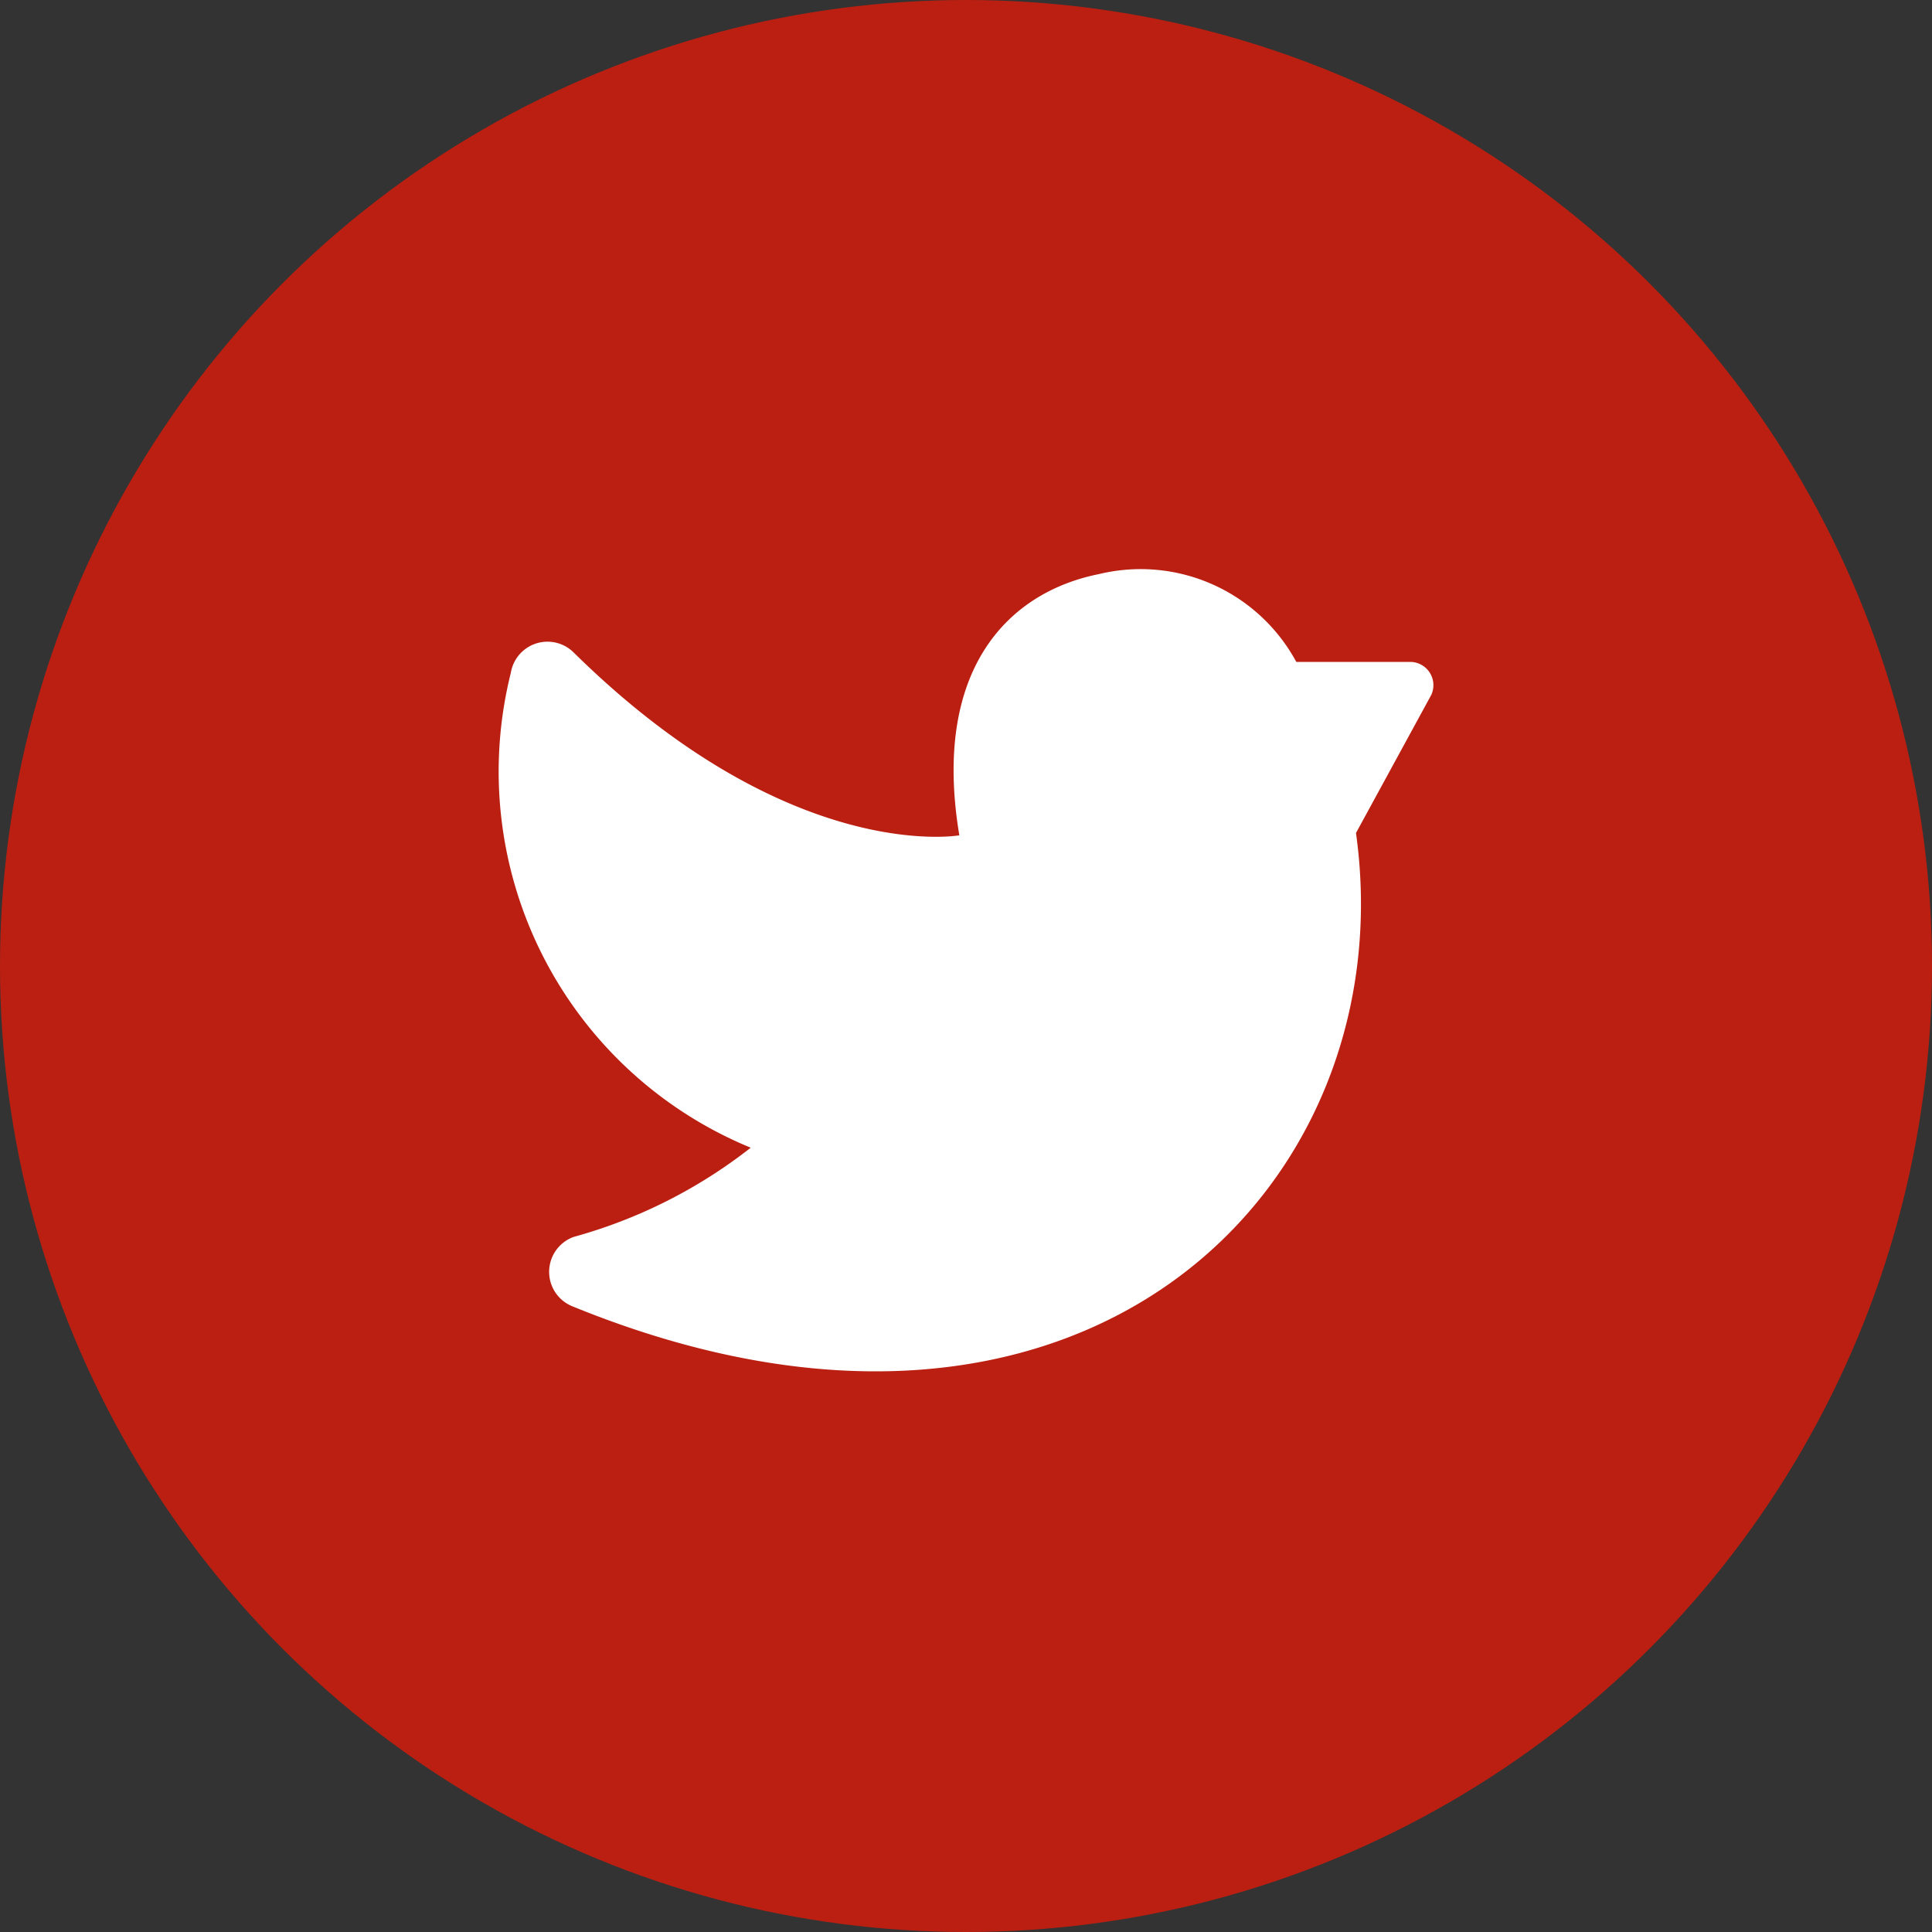
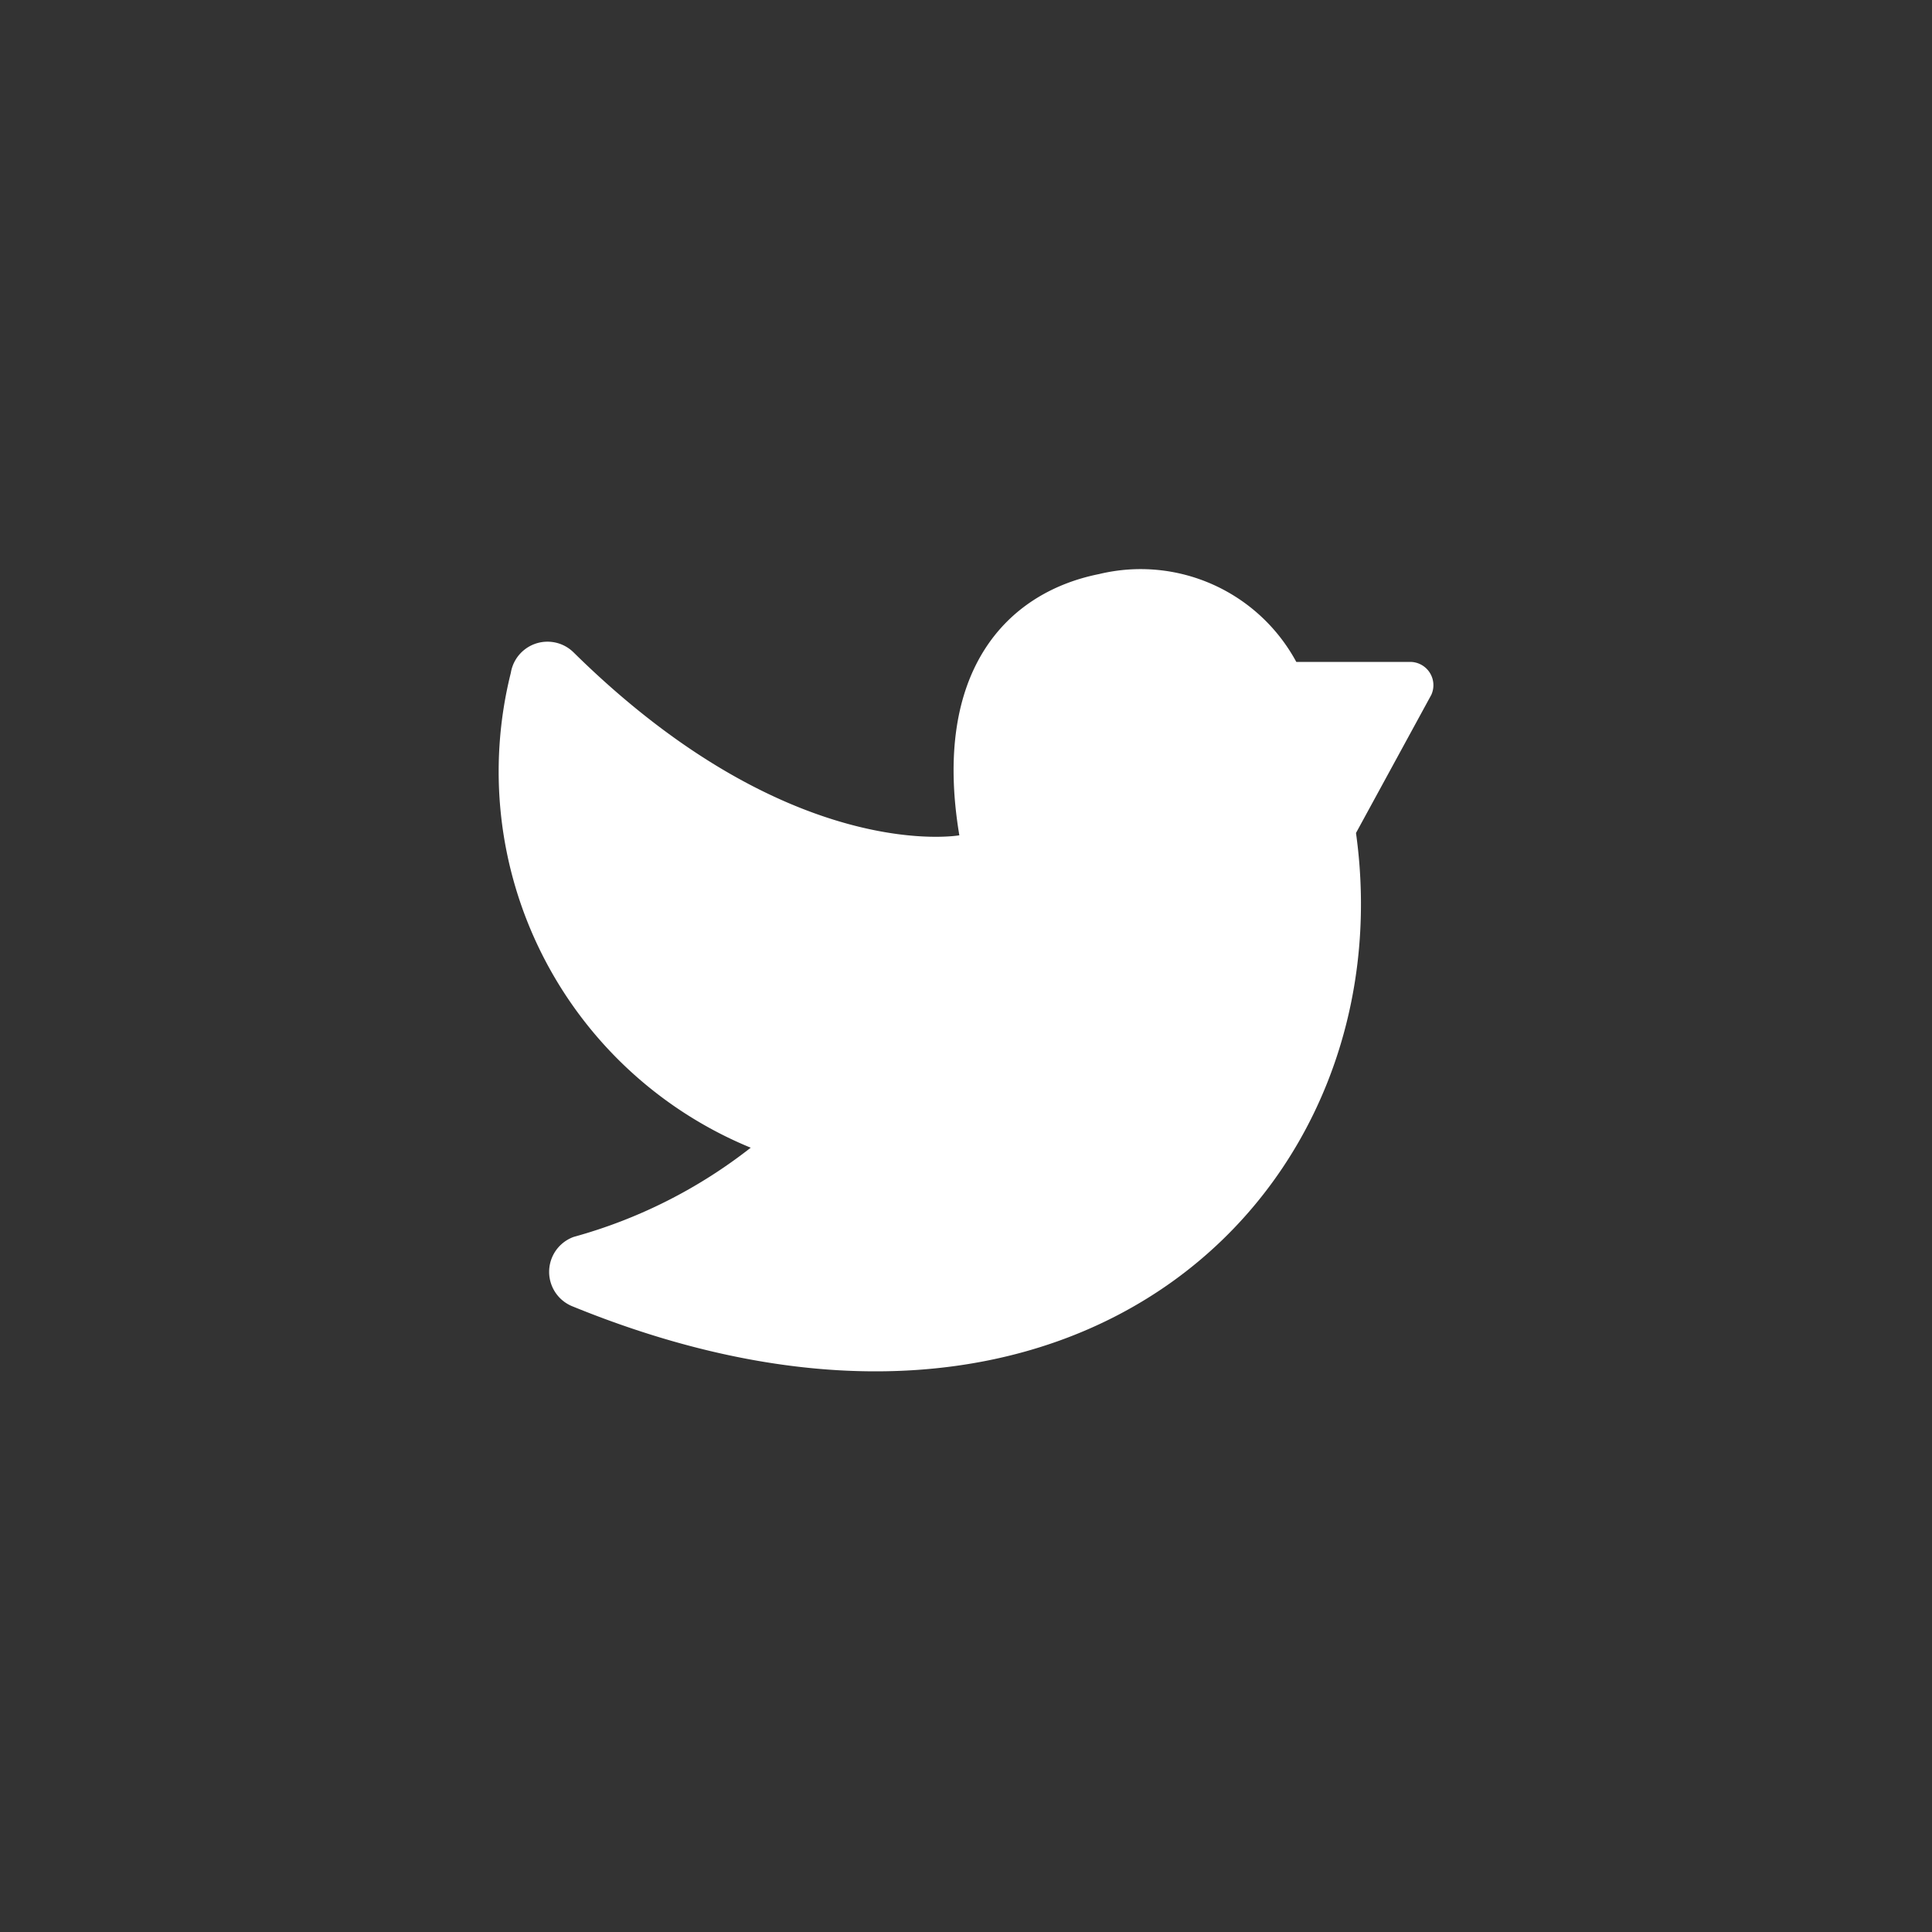
<svg xmlns="http://www.w3.org/2000/svg" width="78" height="78" viewBox="0 0 78 78">
  <rect x="0" y="0" width="78" height="78" fill="#333333" stroke="none" />
  <g id="Gruppe_509" data-name="Gruppe 509" transform="translate(-0.167)">
-     <circle id="Ellipse_71" data-name="Ellipse 71" cx="39" cy="39" r="39" transform="translate(0.167)" fill="#bb1f11" />
    <g id="Gruppe_510" data-name="Gruppe 510" transform="translate(20.296 22.97)">
      <path id="Pfad_296" data-name="Pfad 296" d="M10,26.657a20.3,20.3,0,0,1-7.144,3.6,1.5,1.5,0,0,0-.079,2.794c20.575,8.415,33.656-4.779,31.659-19.1l3.042-5.58a.94.94,0,0,0-.857-1.327H32.026a7.144,7.144,0,0,0-7.964-3.546c-3.76.752-6.742,3.956-5.64,10.547,0,0-6.843,1.222-15.574-7.385a1.5,1.5,0,0,0-2.534.827A16.42,16.42,0,0,0,10,26.657Z" transform="translate(0.18 -3.291)" fill="#fff" />
    </g>
  </g>
</svg>